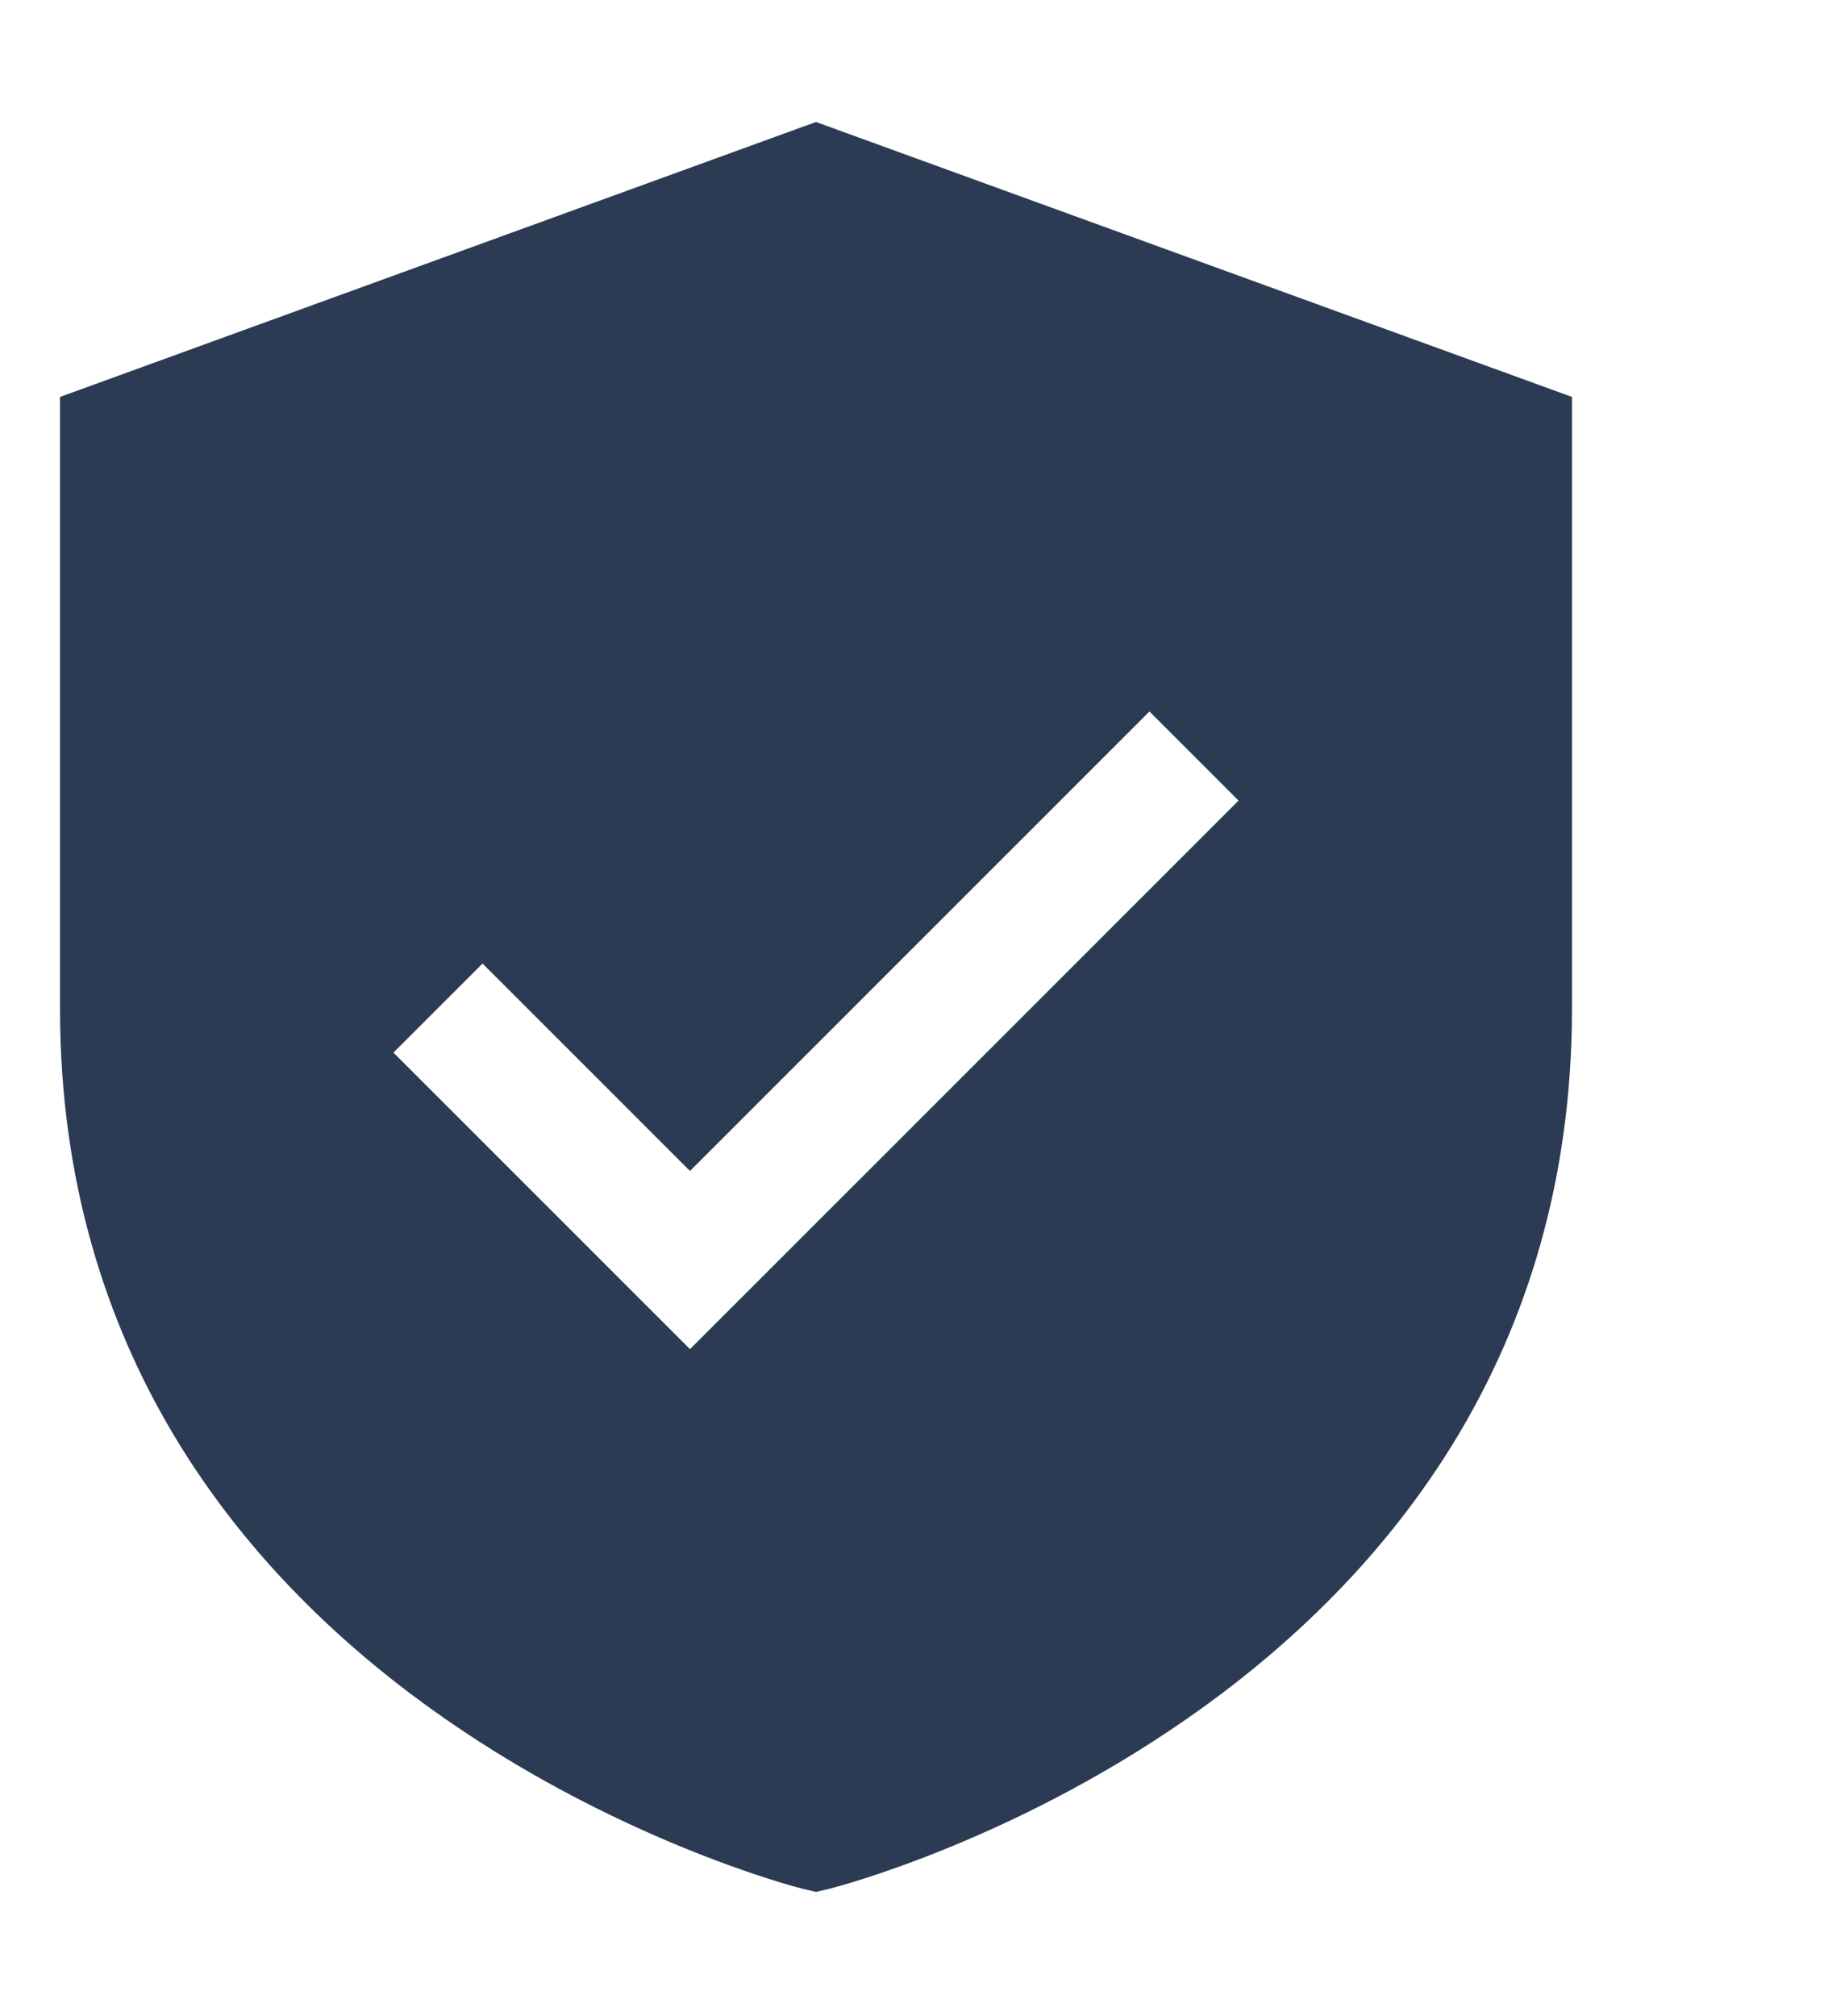
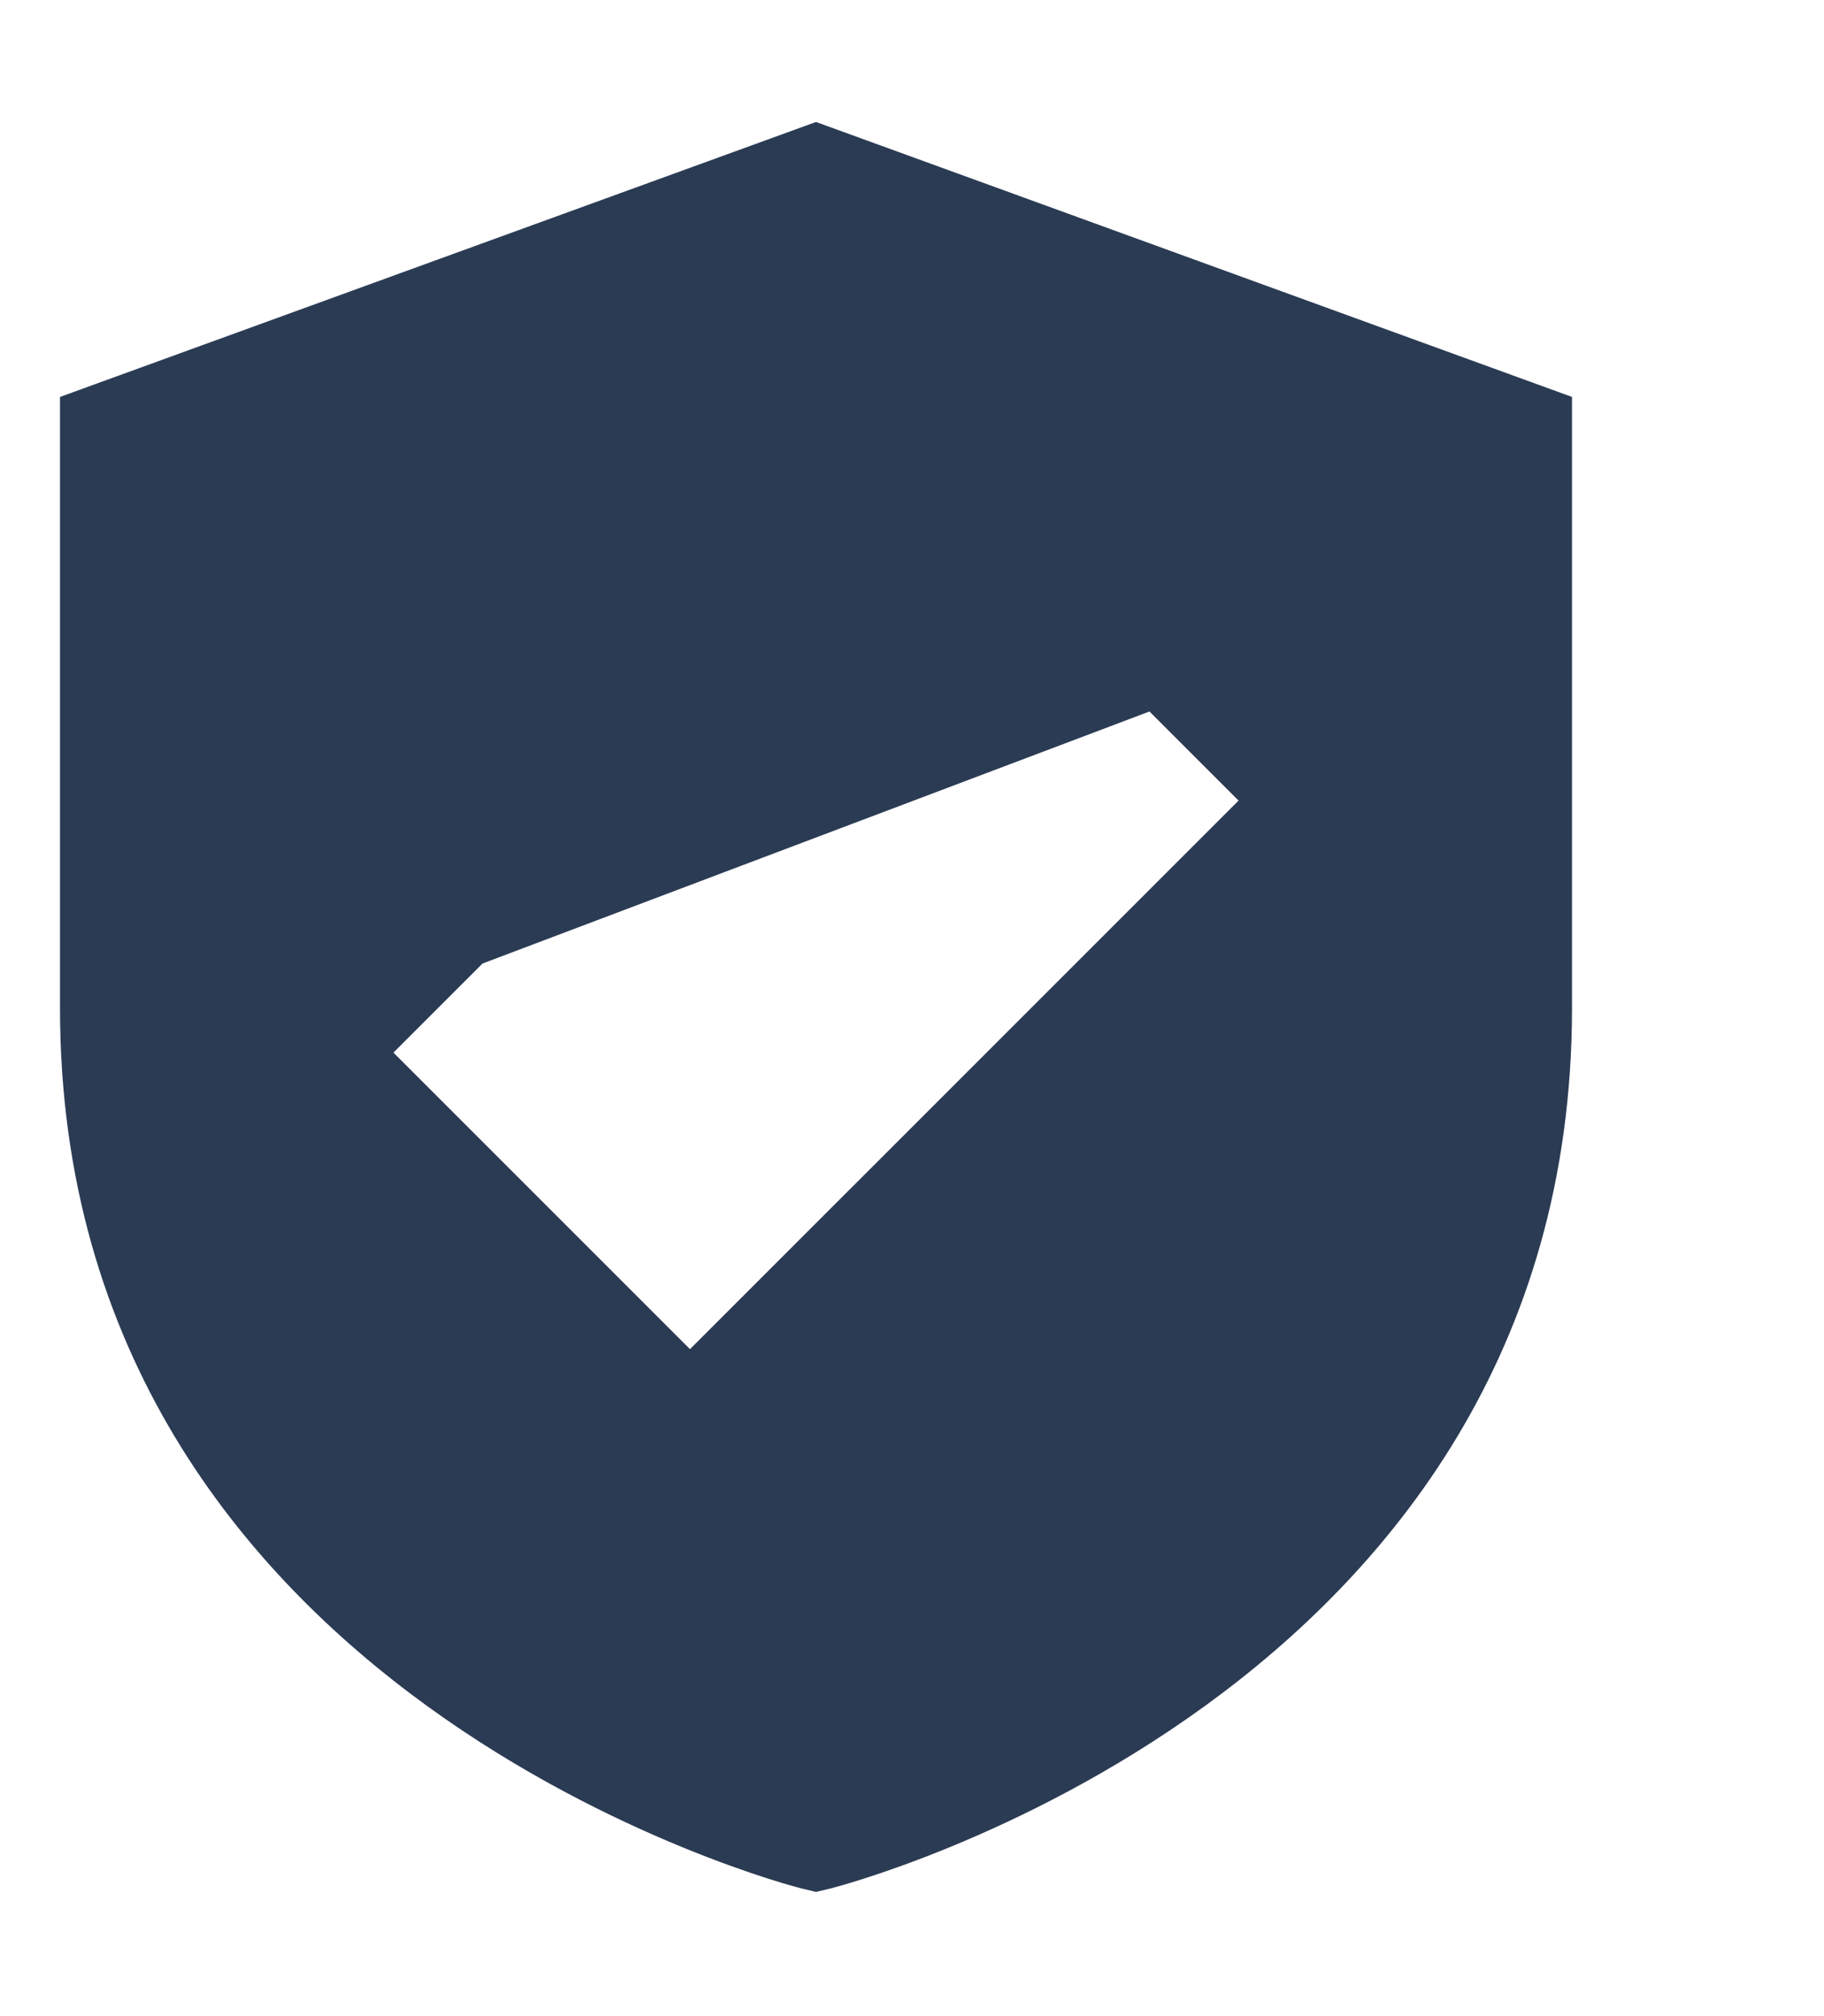
<svg xmlns="http://www.w3.org/2000/svg" width="38" height="42" viewBox="0 0 38 42" fill="none">
-   <path d="M17 2.541L1.25 8.269V21C1.25 35.386 16.533 39.299 16.687 39.338L17 39.413L17.313 39.338C17.467 39.299 32.75 35.386 32.75 21V8.269L17 2.541ZM14.375 28.106L8.197 21.928L10.053 20.072L14.375 24.394L23.947 14.822L25.803 16.678L14.375 28.106Z" fill="#2B3B54" />
+   <path d="M17 2.541L1.25 8.269V21C1.25 35.386 16.533 39.299 16.687 39.338L17 39.413L17.313 39.338C17.467 39.299 32.75 35.386 32.75 21V8.269L17 2.541ZM14.375 28.106L8.197 21.928L10.053 20.072L23.947 14.822L25.803 16.678L14.375 28.106Z" fill="#2B3B54" />
</svg>